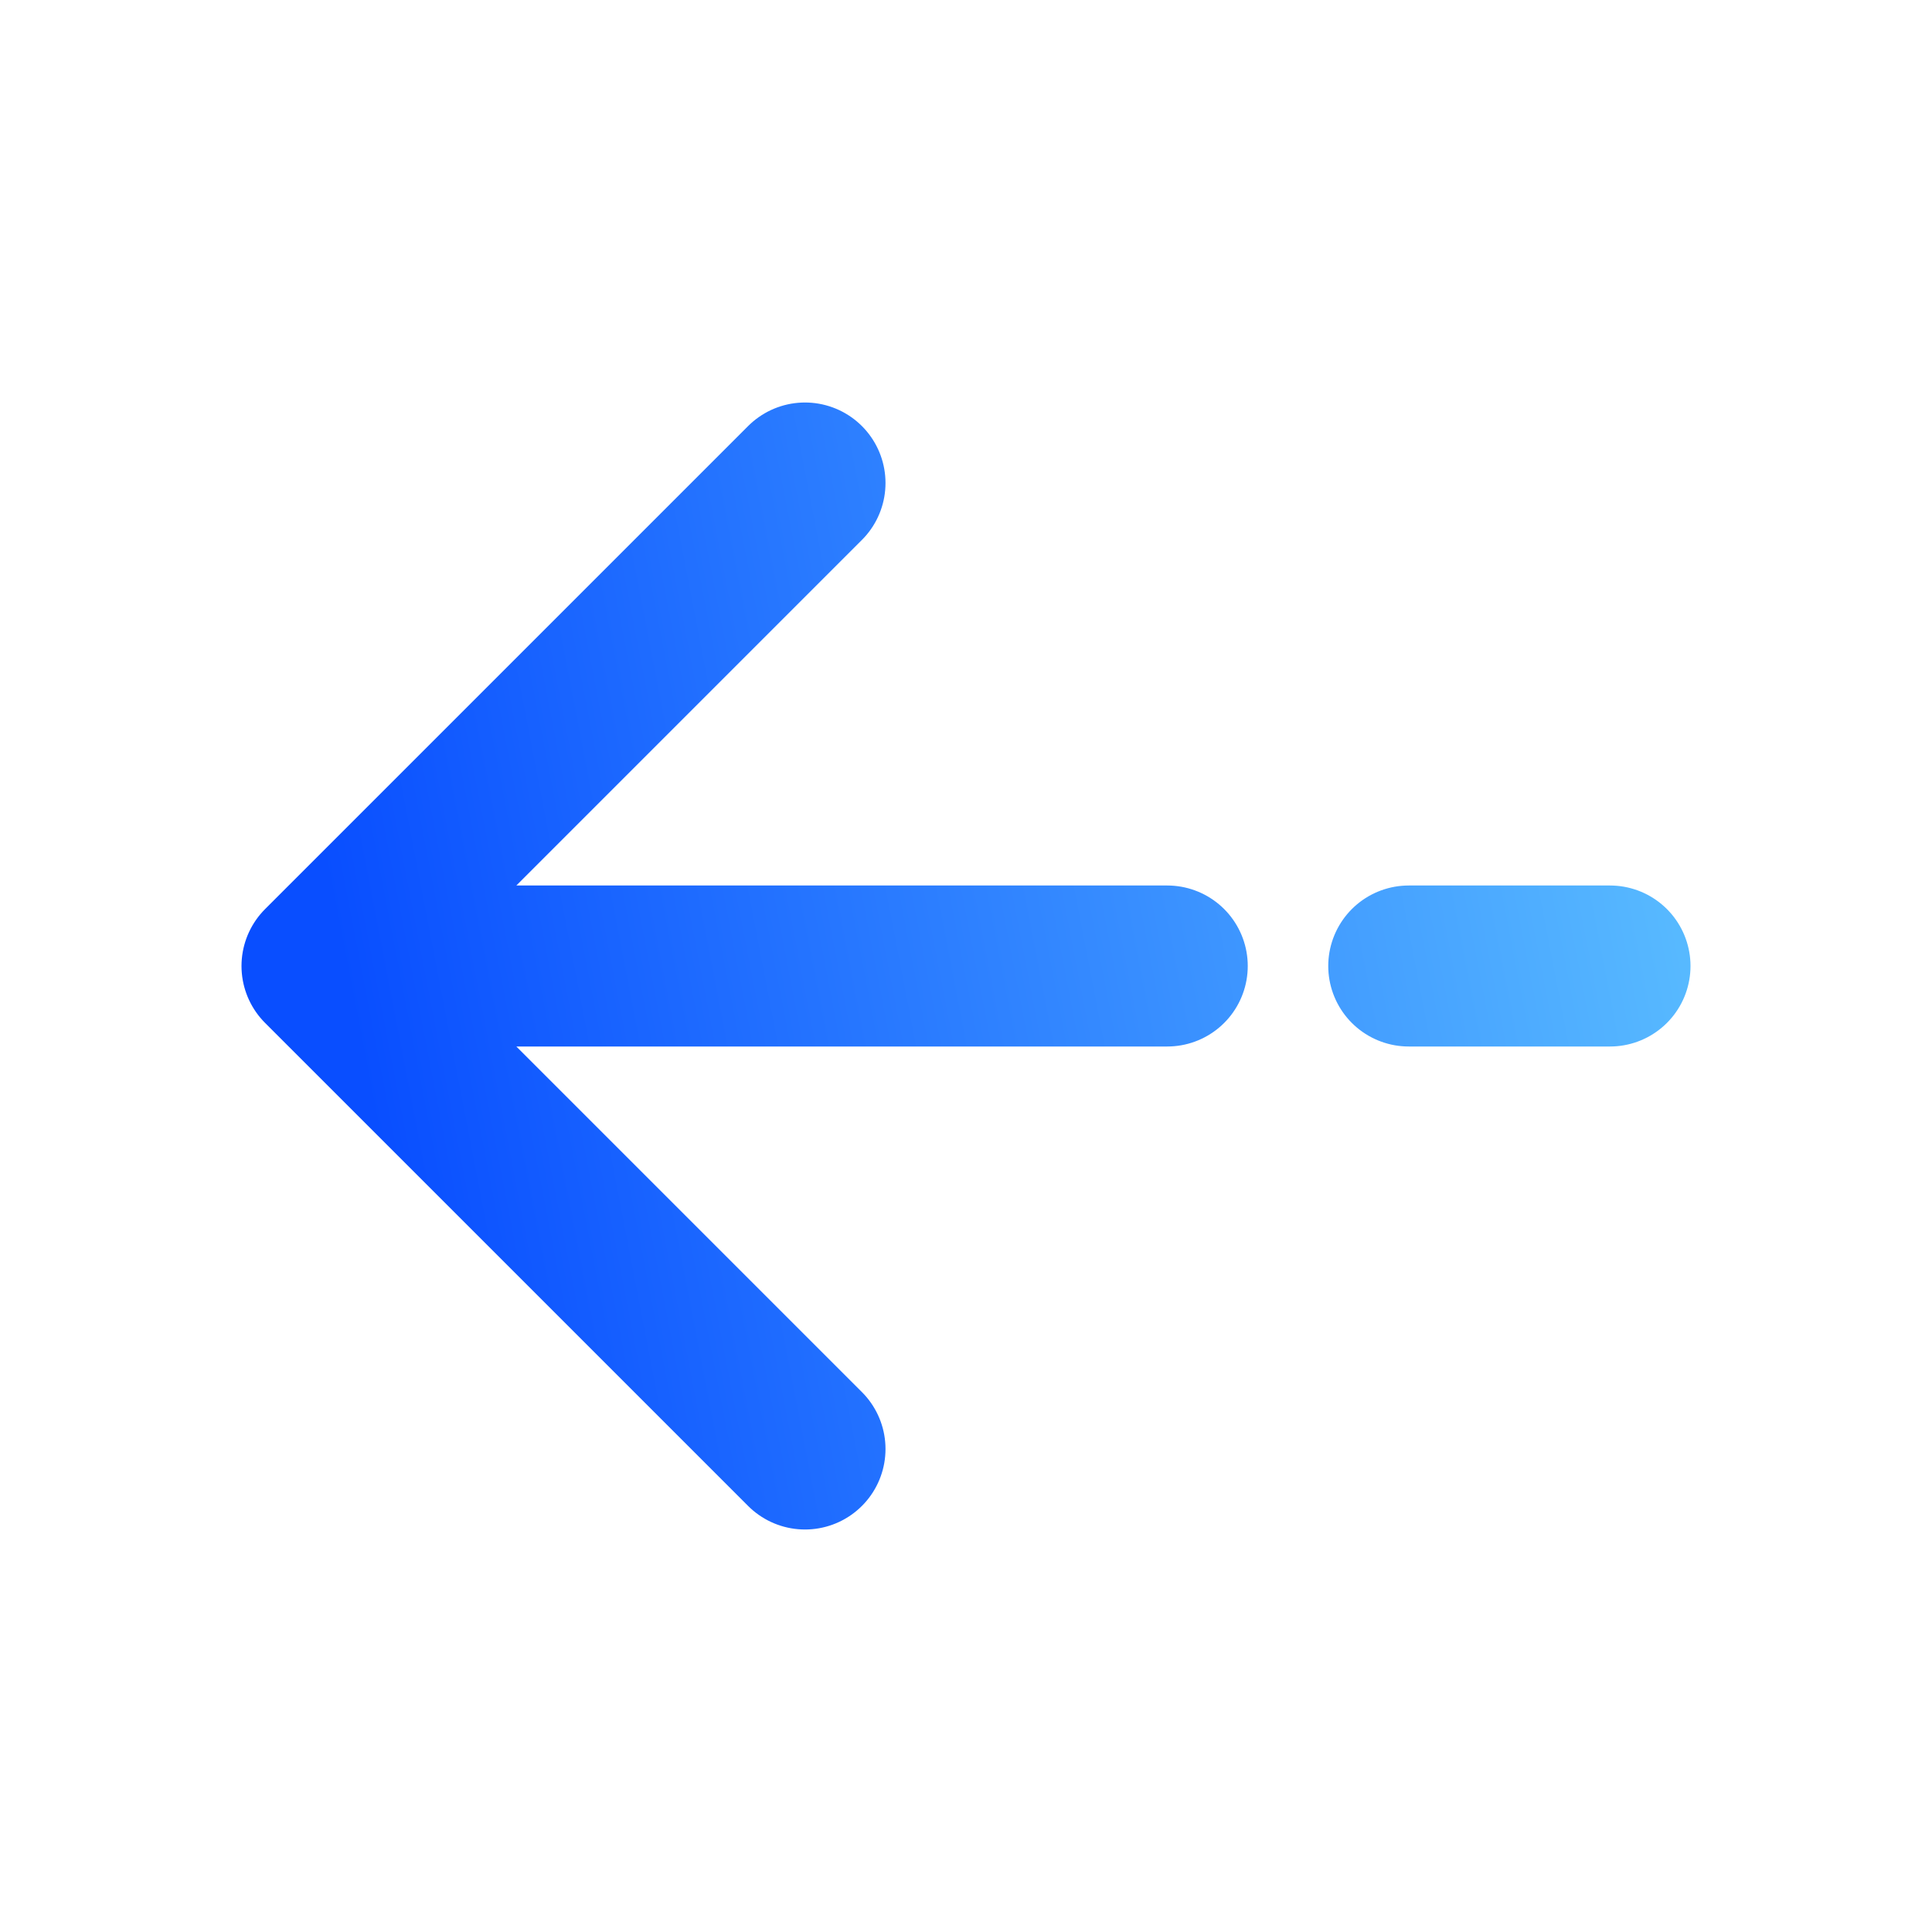
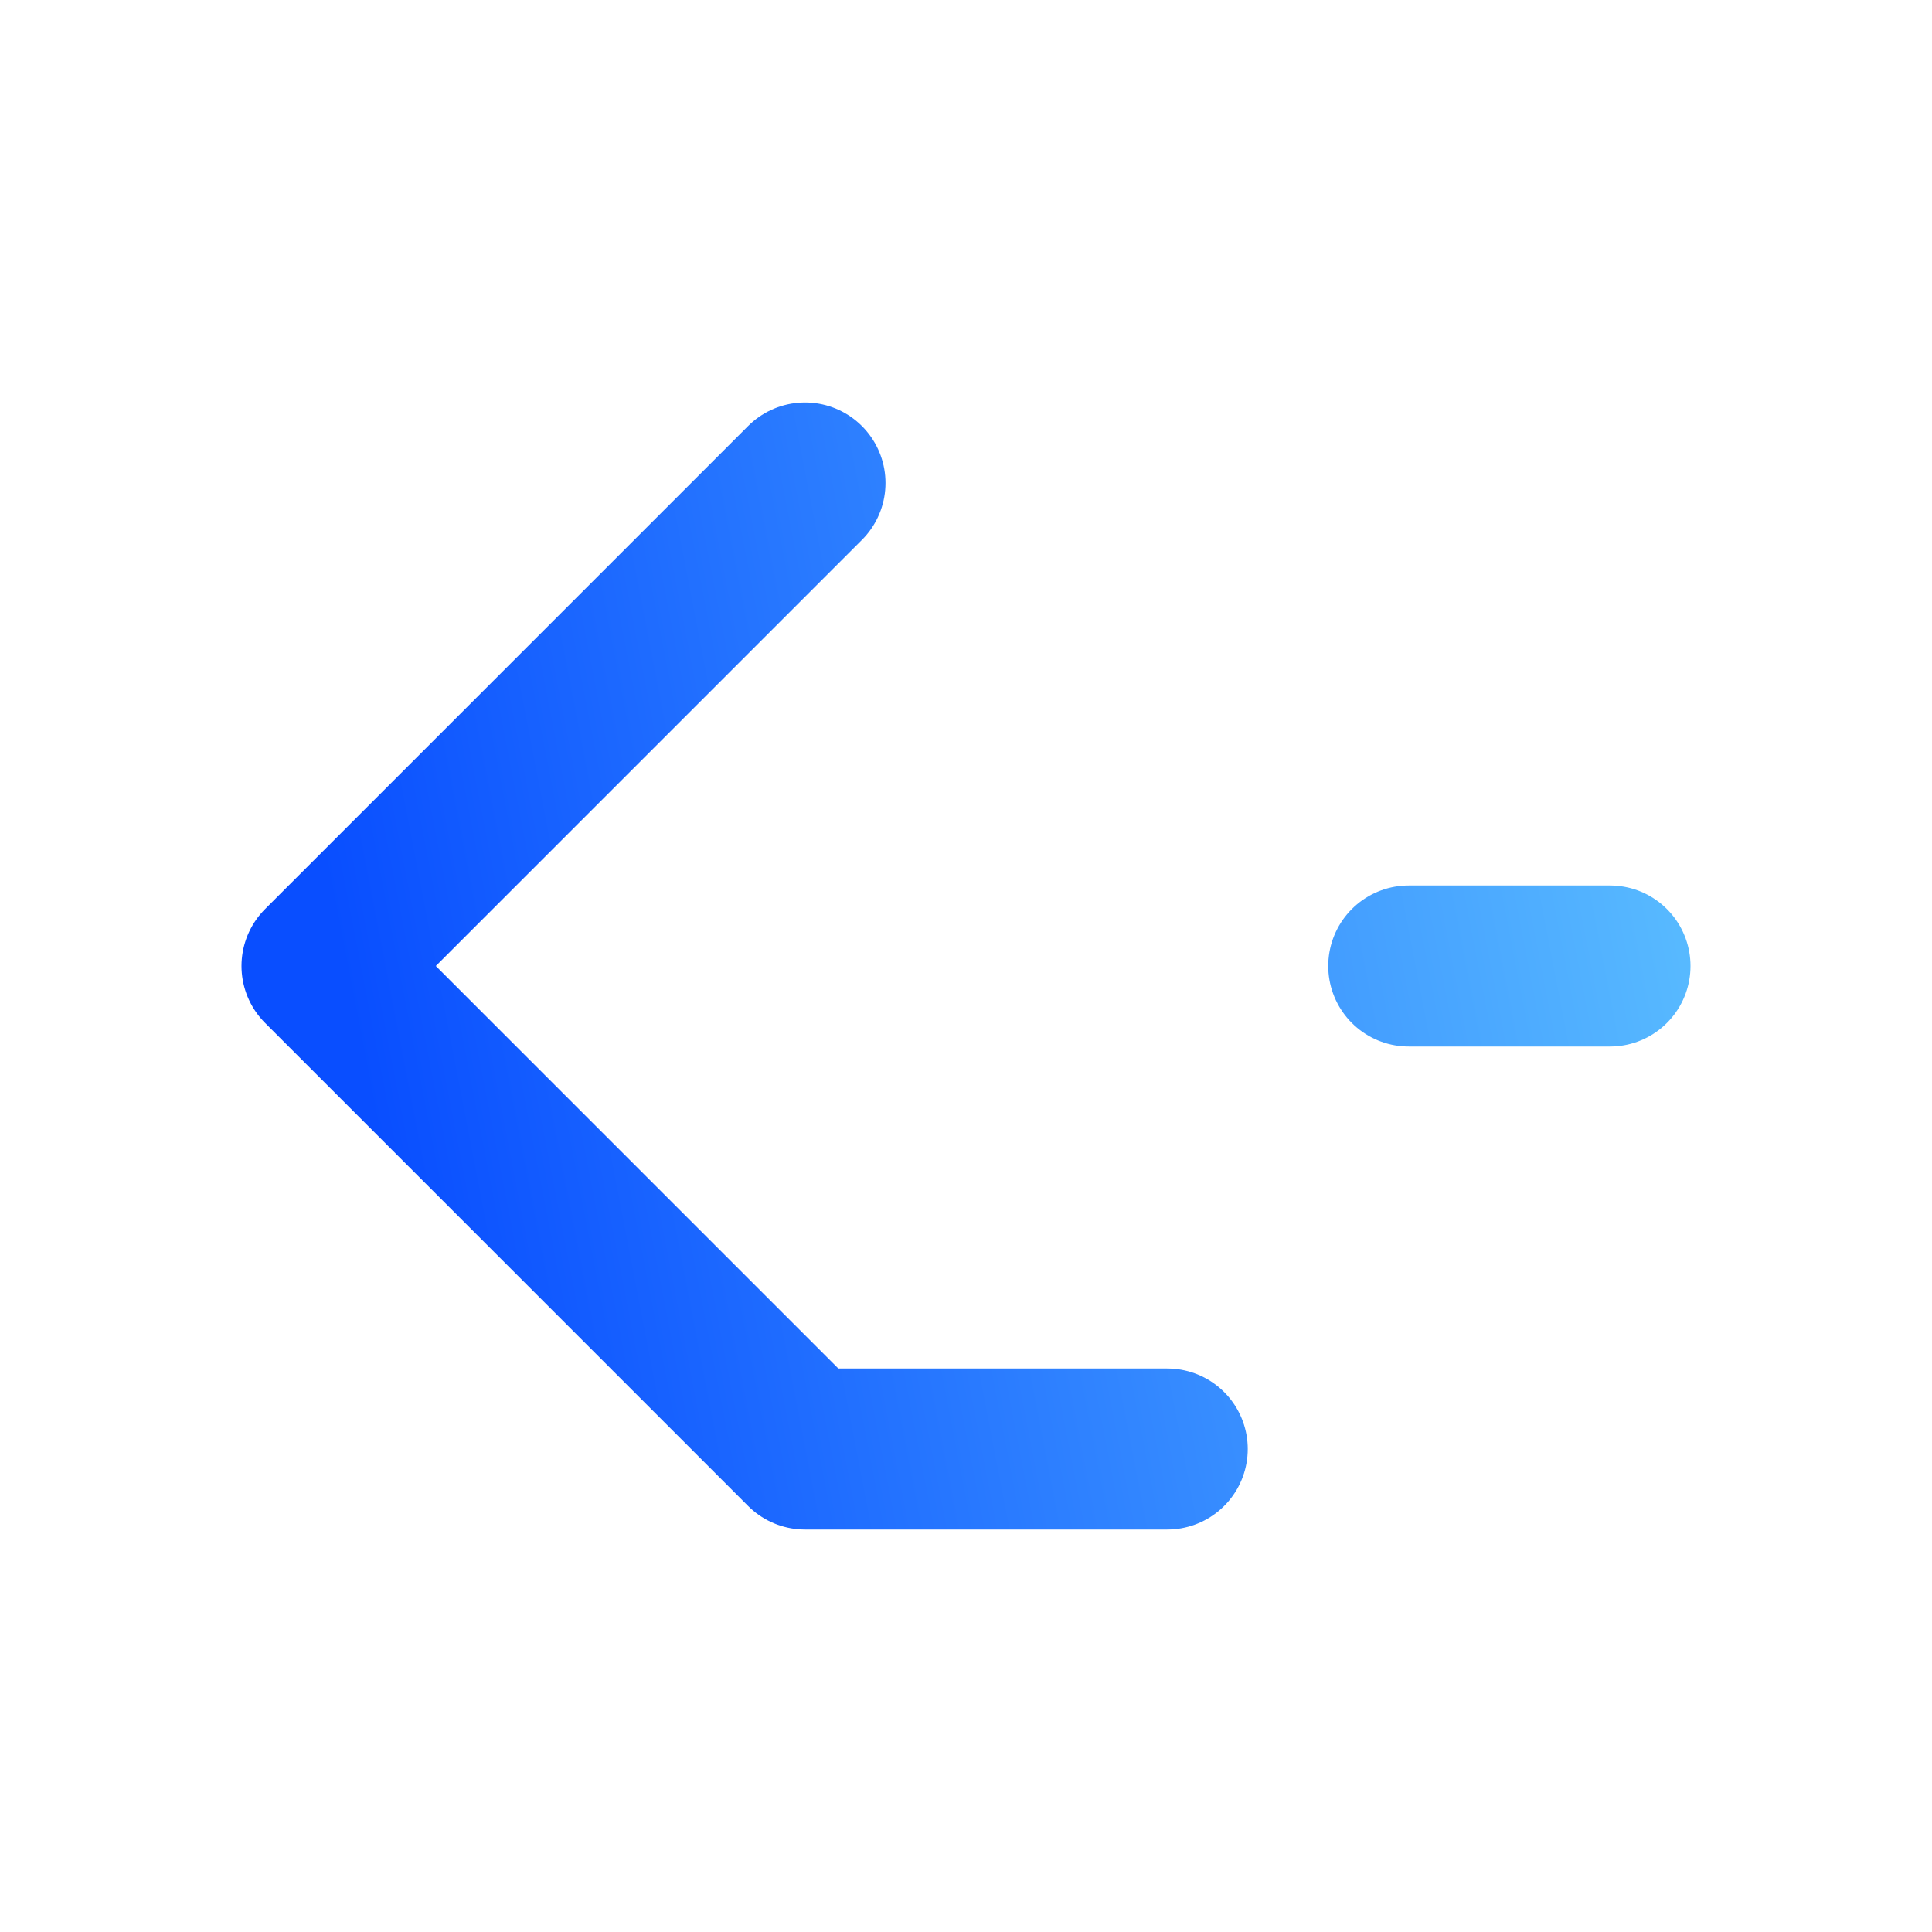
<svg xmlns="http://www.w3.org/2000/svg" width="24" height="24" viewBox="0 0 24 24" fill="none">
-   <path d="M20 12H17.5M4 12L10 6M4 12L10 18M4 12H14.5" stroke="url(#paint0_linear_8963_6970)" stroke-width="2" stroke-linecap="round" stroke-linejoin="round" />
+   <path d="M20 12H17.5M4 12L10 6M4 12L10 18H14.5" stroke="url(#paint0_linear_8963_6970)" stroke-width="2" stroke-linecap="round" stroke-linejoin="round" />
  <defs>
    <linearGradient id="paint0_linear_8963_6970" x1="23.361" y1="6" x2="3.822" y2="9.778" gradientUnits="userSpaceOnUse">
      <stop stop-color="#68D0FF" />
      <stop offset="1" stop-color="#094EFF" />
    </linearGradient>
  </defs>
</svg>